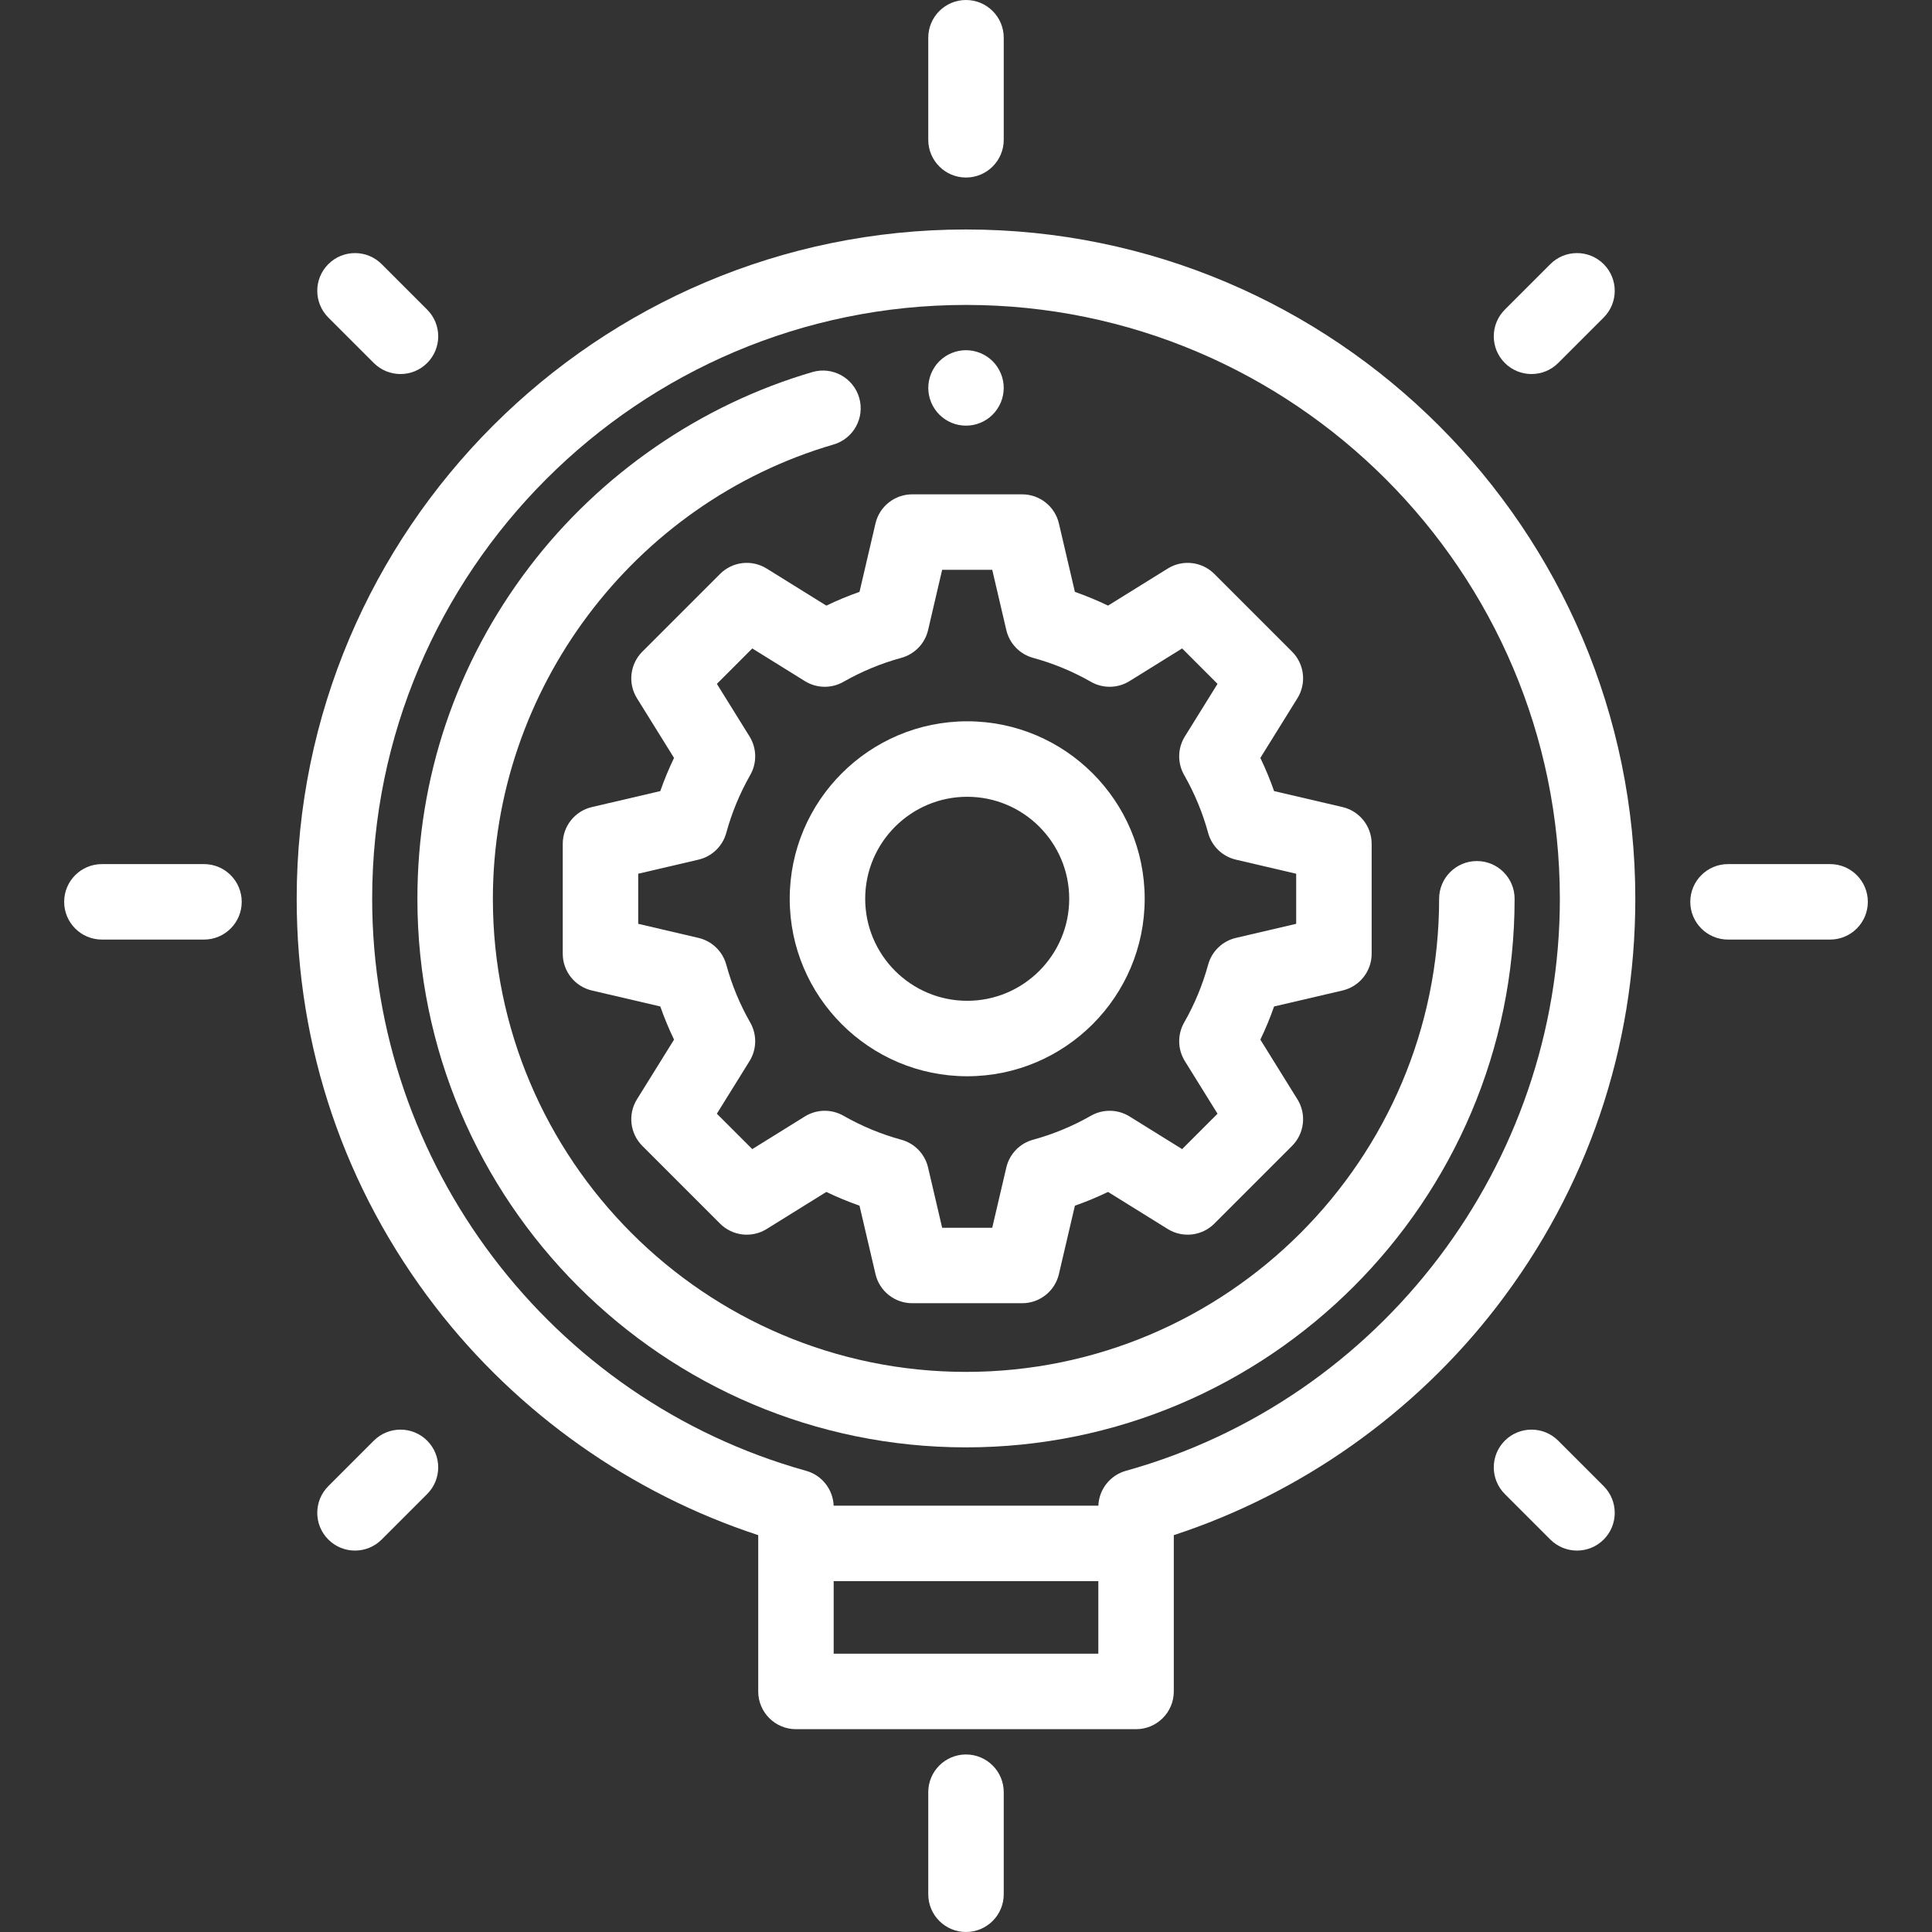
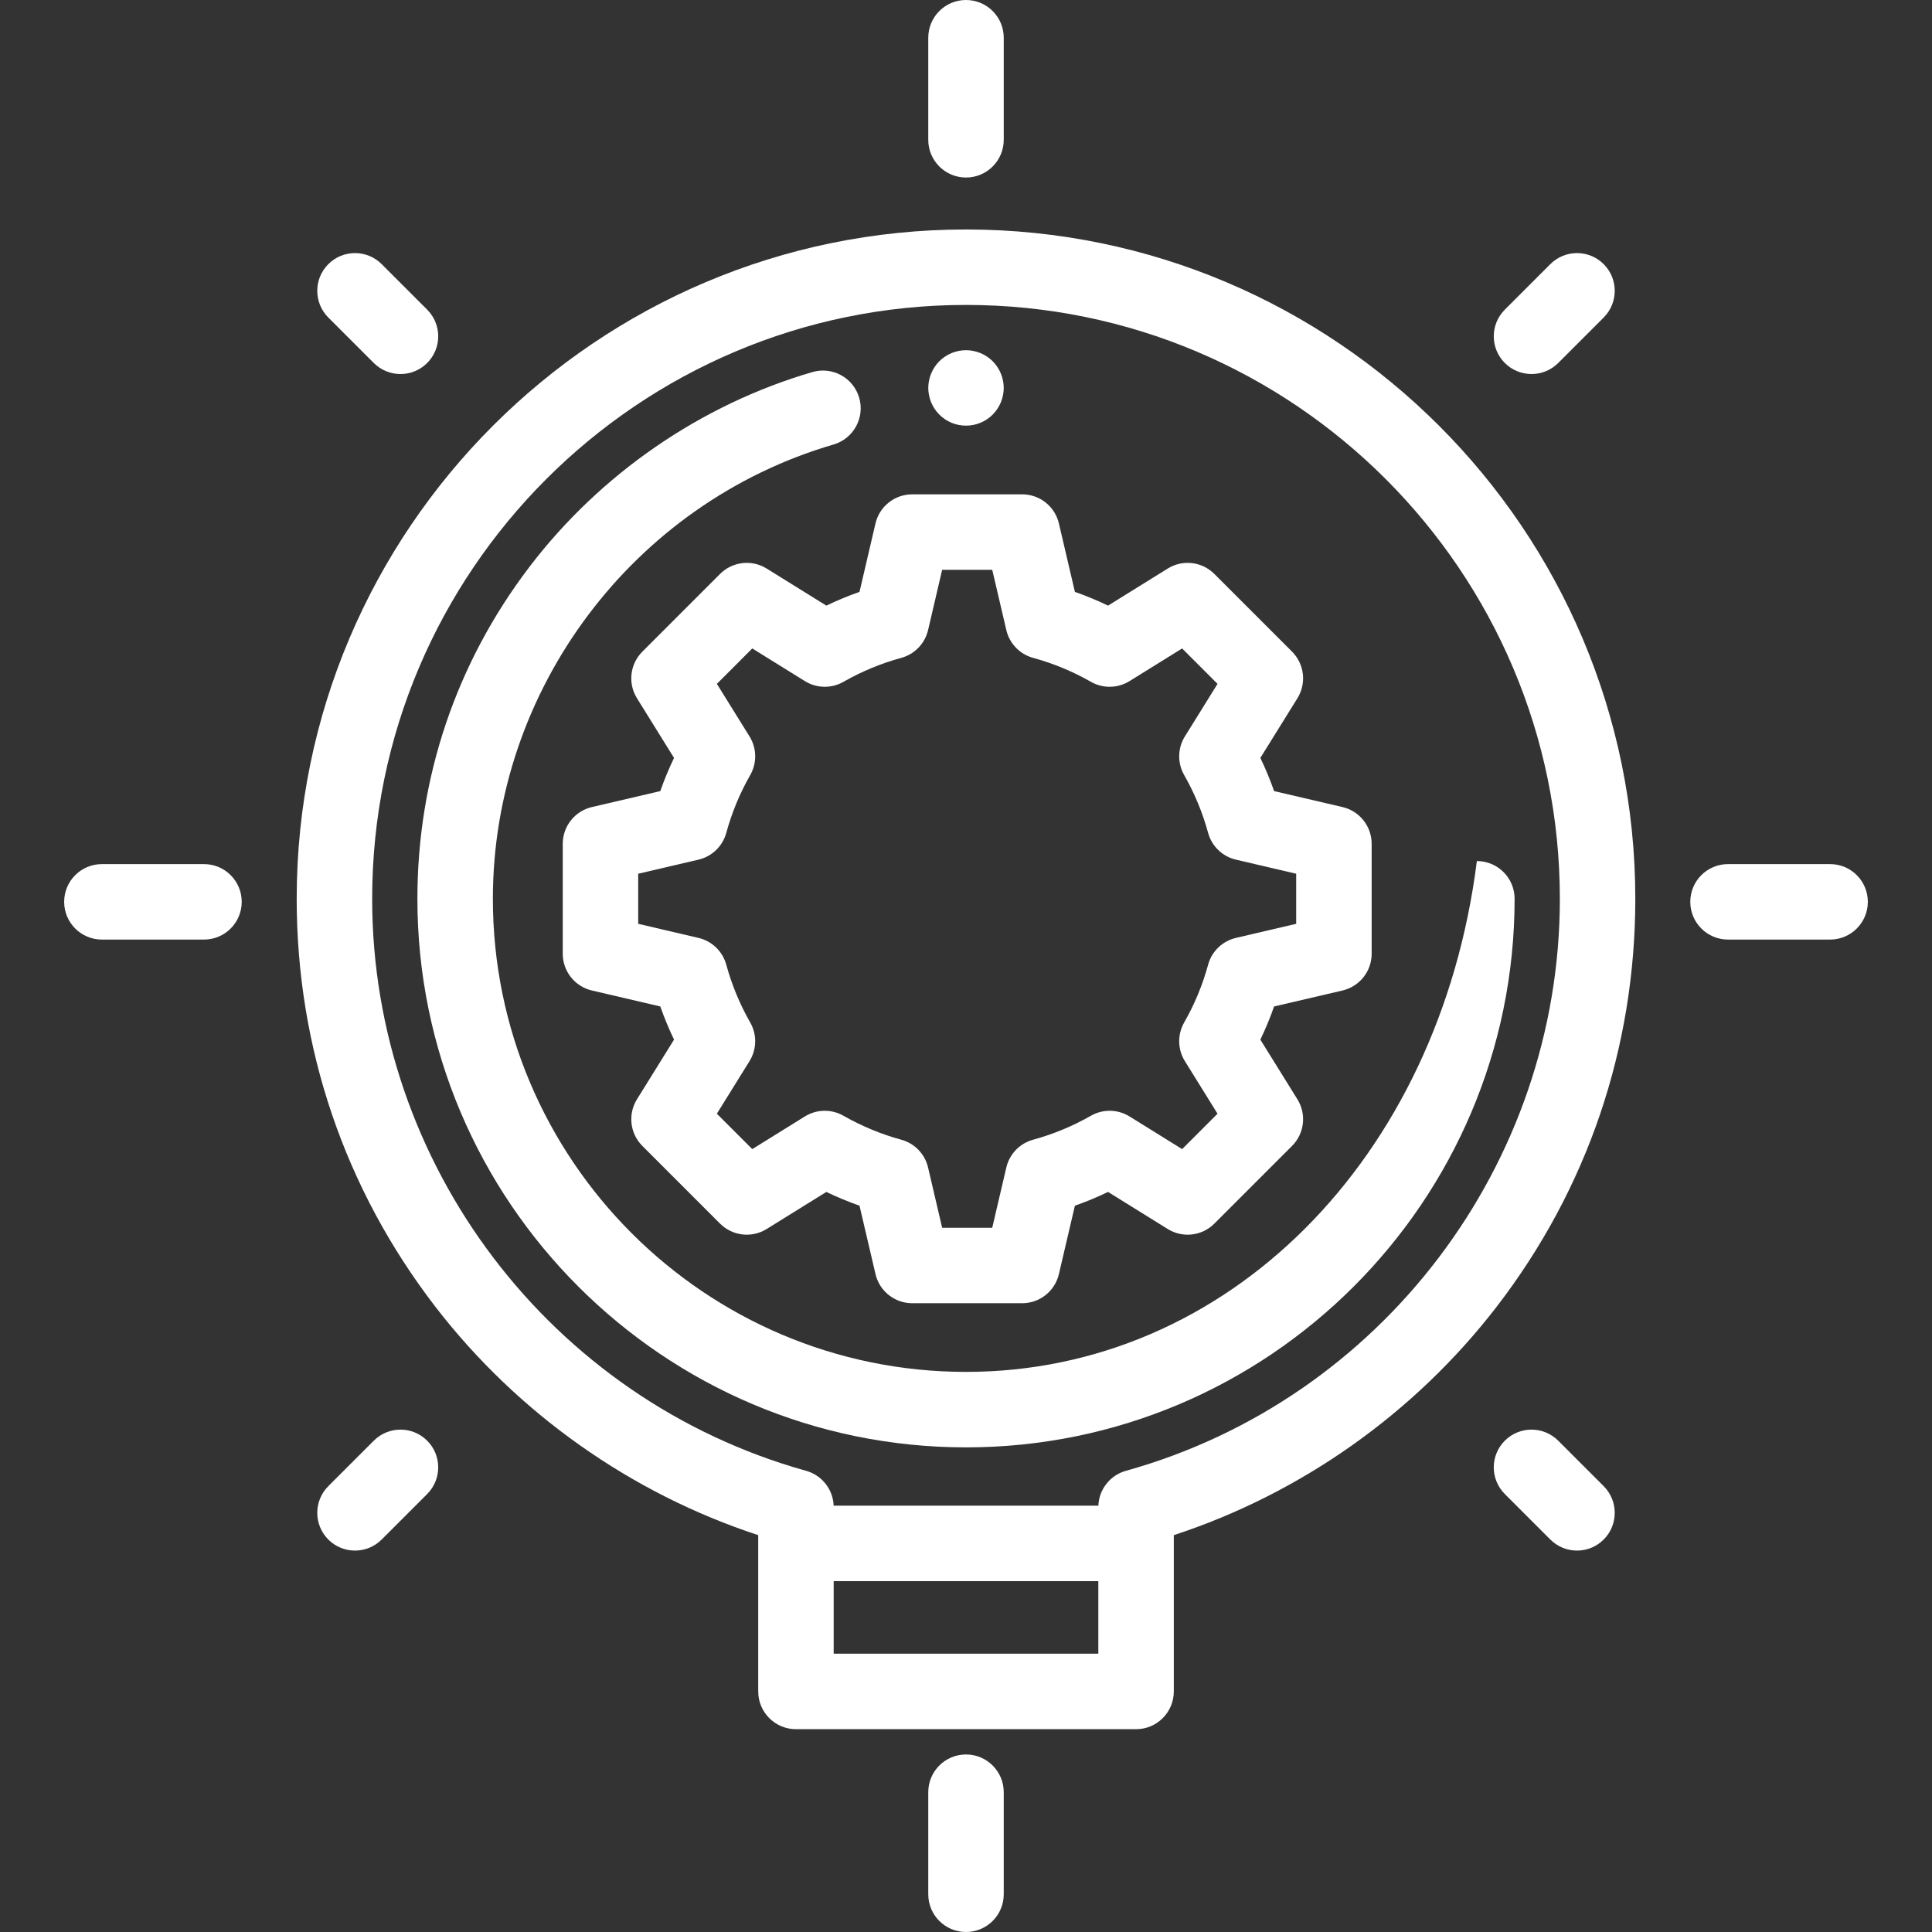
<svg xmlns="http://www.w3.org/2000/svg" width="90" height="90" viewBox="0 0 90 90" fill="none">
  <rect x="0" y="0" width="90" height="90" fill="#333333" stroke="none" />
  <path d="M45 10.69C27.808 10.69 13.821 24.676 13.821 41.868C13.821 48.815 16.057 55.389 20.286 60.879C24.106 65.837 29.407 69.577 35.321 71.513V78.794C35.321 79.765 36.108 80.552 37.078 80.552H52.922C53.893 80.552 54.68 79.765 54.68 78.794V71.513C60.594 69.577 65.895 65.837 69.715 60.879C73.944 55.389 76.179 48.815 76.179 41.868C76.179 24.676 62.192 10.69 45 10.69ZM51.164 77.036H38.836V73.657H51.164V77.036ZM52.45 68.516C51.712 68.722 51.195 69.381 51.166 70.141H38.835C38.806 69.381 38.289 68.722 37.551 68.516C25.649 65.196 17.337 54.238 17.337 41.868C17.337 26.615 29.747 14.205 45 14.205C60.254 14.205 72.664 26.615 72.664 41.868C72.664 54.239 64.352 65.197 52.45 68.516Z" fill="white" />
  <path d="M46.723 17.728C46.702 17.615 46.666 17.504 46.623 17.399C46.578 17.292 46.524 17.19 46.461 17.095C46.398 16.998 46.324 16.909 46.243 16.828C46.162 16.747 46.072 16.673 45.976 16.61C45.881 16.546 45.779 16.492 45.672 16.448C45.566 16.404 45.455 16.371 45.343 16.348C45.116 16.302 44.882 16.302 44.657 16.348C44.545 16.371 44.434 16.404 44.327 16.448C44.221 16.492 44.119 16.546 44.024 16.61C43.928 16.673 43.838 16.747 43.757 16.828C43.676 16.909 43.602 16.998 43.539 17.095C43.476 17.19 43.422 17.292 43.377 17.399C43.334 17.504 43.3 17.615 43.277 17.728C43.255 17.84 43.242 17.956 43.242 18.07C43.242 18.185 43.255 18.301 43.277 18.413C43.3 18.526 43.334 18.636 43.377 18.744C43.422 18.849 43.476 18.951 43.539 19.046C43.602 19.143 43.676 19.232 43.757 19.313C43.838 19.394 43.928 19.468 44.024 19.533C44.119 19.596 44.221 19.651 44.327 19.695C44.434 19.739 44.545 19.772 44.657 19.795C44.77 19.818 44.886 19.828 45 19.828C45.114 19.828 45.23 19.818 45.343 19.795C45.455 19.772 45.566 19.739 45.672 19.695C45.779 19.651 45.881 19.596 45.976 19.533C46.072 19.468 46.162 19.394 46.243 19.313C46.324 19.232 46.398 19.143 46.461 19.046C46.524 18.951 46.578 18.849 46.623 18.744C46.666 18.636 46.702 18.526 46.723 18.413C46.745 18.301 46.758 18.185 46.758 18.07C46.758 17.956 46.745 17.84 46.723 17.728Z" fill="white" />
-   <path d="M68.798 40.111C67.827 40.111 67.04 40.898 67.04 41.868C67.04 54.021 57.153 63.908 45 63.908C32.847 63.908 22.96 54.021 22.96 41.868C22.96 32.138 29.486 23.436 38.829 20.707C39.761 20.435 40.296 19.459 40.024 18.527C39.752 17.595 38.776 17.06 37.844 17.332C32.646 18.851 27.965 22.074 24.663 26.408C21.249 30.889 19.444 36.235 19.444 41.868C19.444 55.96 30.909 67.424 45 67.424C59.092 67.424 70.556 55.96 70.556 41.868C70.556 40.898 69.769 40.111 68.798 40.111Z" fill="white" />
+   <path d="M68.798 40.111C67.04 54.021 57.153 63.908 45 63.908C32.847 63.908 22.96 54.021 22.96 41.868C22.96 32.138 29.486 23.436 38.829 20.707C39.761 20.435 40.296 19.459 40.024 18.527C39.752 17.595 38.776 17.06 37.844 17.332C32.646 18.851 27.965 22.074 24.663 26.408C21.249 30.889 19.444 36.235 19.444 41.868C19.444 55.96 30.909 67.424 45 67.424C59.092 67.424 70.556 55.96 70.556 41.868C70.556 40.898 69.769 40.111 68.798 40.111Z" fill="white" />
  <path d="M62.539 37.596L59.352 36.852C59.168 36.325 58.954 35.809 58.712 35.307L60.439 32.527C60.87 31.833 60.766 30.934 60.189 30.356L56.568 26.735C55.99 26.158 55.091 26.054 54.398 26.485L51.617 28.212C51.115 27.97 50.599 27.757 50.073 27.572L49.328 24.385C49.142 23.59 48.433 23.028 47.616 23.028H42.495C41.678 23.028 40.969 23.59 40.783 24.385L40.039 27.572C39.512 27.757 38.997 27.97 38.494 28.212L35.714 26.485C35.02 26.054 34.121 26.158 33.544 26.735L29.923 30.356C29.345 30.934 29.241 31.833 29.672 32.527L31.399 35.307C31.157 35.809 30.944 36.325 30.759 36.852L27.573 37.596C26.777 37.782 26.215 38.491 26.215 39.308V44.429C26.215 45.246 26.777 45.955 27.573 46.141L30.759 46.885C30.944 47.412 31.158 47.927 31.399 48.43L29.672 51.21C29.241 51.904 29.345 52.803 29.923 53.381L33.544 57.002C34.121 57.579 35.02 57.683 35.714 57.252L38.494 55.525C38.997 55.767 39.513 55.98 40.039 56.165L40.784 59.352C40.969 60.147 41.678 60.709 42.495 60.709H47.616C48.433 60.709 49.142 60.147 49.328 59.352L50.073 56.165C50.599 55.98 51.115 55.767 51.617 55.525L54.397 57.252C55.091 57.683 55.99 57.579 56.568 57.002L60.189 53.381C60.766 52.803 60.87 51.904 60.439 51.21L58.712 48.43C58.954 47.928 59.168 47.412 59.352 46.885L62.539 46.141C63.334 45.955 63.897 45.246 63.897 44.429V39.308C63.897 38.491 63.334 37.782 62.539 37.596ZM60.381 43.035L57.574 43.691C56.946 43.838 56.448 44.317 56.279 44.94C56.022 45.88 55.647 46.786 55.163 47.632C54.843 48.192 54.855 48.883 55.196 49.432L56.717 51.881L55.068 53.53L52.619 52.009C52.07 51.668 51.38 51.656 50.819 51.976C49.973 52.459 49.068 52.835 48.127 53.092C47.504 53.261 47.025 53.759 46.878 54.387L46.222 57.194H43.889L43.233 54.387C43.087 53.759 42.607 53.261 41.984 53.092C41.044 52.835 40.138 52.459 39.292 51.976C38.732 51.656 38.041 51.668 37.493 52.009L35.044 53.53L33.394 51.881L34.915 49.432C35.256 48.883 35.269 48.193 34.948 47.632C34.465 46.786 34.09 45.88 33.833 44.94C33.663 44.317 33.166 43.838 32.537 43.691L29.73 43.035V40.702L32.537 40.046C33.166 39.899 33.663 39.42 33.833 38.798C34.09 37.857 34.465 36.951 34.948 36.105C35.269 35.545 35.256 34.854 34.916 34.306L33.395 31.857L35.044 30.207L37.493 31.728C38.041 32.069 38.732 32.082 39.293 31.761C40.138 31.278 41.044 30.903 41.985 30.646C42.607 30.476 43.087 29.979 43.234 29.35L43.889 26.543H46.222L46.878 29.35C47.025 29.979 47.504 30.476 48.127 30.646C49.068 30.903 49.973 31.278 50.819 31.761C51.379 32.082 52.07 32.069 52.619 31.728L55.068 30.207L56.717 31.857L55.196 34.306C54.855 34.854 54.843 35.545 55.163 36.105C55.646 36.951 56.022 37.857 56.279 38.798C56.448 39.42 56.946 39.899 57.574 40.046L60.381 40.702V43.035Z" fill="white" />
-   <path d="M45.056 33.601C40.497 33.601 36.788 37.31 36.788 41.868C36.788 46.427 40.497 50.136 45.056 50.136C49.615 50.136 53.324 46.427 53.324 41.868C53.324 37.31 49.615 33.601 45.056 33.601ZM45.056 46.621C42.435 46.621 40.304 44.489 40.304 41.868C40.304 39.248 42.436 37.117 45.056 37.117C47.676 37.117 49.808 39.248 49.808 41.868C49.808 44.489 47.676 46.621 45.056 46.621Z" fill="white" />
  <path d="M85.253 40.253H80.498C79.527 40.253 78.74 41.04 78.74 42.011C78.74 42.982 79.527 43.769 80.498 43.769H85.253C86.224 43.769 87.011 42.982 87.011 42.011C87.011 41.04 86.224 40.253 85.253 40.253Z" fill="white" />
  <path d="M9.502 40.253H4.747C3.776 40.253 2.989 41.04 2.989 42.011C2.989 42.982 3.776 43.769 4.747 43.769H9.502C10.473 43.769 11.26 42.982 11.26 42.011C11.26 41.04 10.473 40.253 9.502 40.253Z" fill="white" />
  <path d="M45 0C44.029 0 43.242 0.787 43.242 1.758V6.513C43.242 7.483 44.029 8.27 45 8.27C45.971 8.27 46.758 7.483 46.758 6.513V1.758C46.758 0.787 45.971 0 45 0Z" fill="white" />
  <path d="M45 81.73C44.029 81.73 43.242 82.517 43.242 83.487V88.242C43.242 89.213 44.029 90 45 90C45.971 90 46.758 89.213 46.758 88.242V83.487C46.758 82.517 45.971 81.73 45 81.73Z" fill="white" />
  <path d="M74.706 69.231L72.587 67.112C71.9 66.426 70.787 66.426 70.101 67.112C69.414 67.798 69.414 68.911 70.101 69.598L72.22 71.717C72.563 72.06 73.013 72.232 73.463 72.232C73.913 72.232 74.363 72.06 74.706 71.717C75.392 71.031 75.392 69.918 74.706 69.231Z" fill="white" />
  <path d="M19.899 14.424L17.78 12.305C17.094 11.618 15.981 11.618 15.294 12.305C14.608 12.991 14.608 14.104 15.294 14.791L17.413 16.91C17.757 17.253 18.206 17.424 18.656 17.424C19.106 17.424 19.556 17.253 19.899 16.91C20.586 16.223 20.586 15.11 19.899 14.424Z" fill="white" />
  <path d="M19.899 67.112C19.213 66.426 18.1 66.426 17.413 67.112L15.294 69.231C14.608 69.918 14.608 71.031 15.294 71.717C15.637 72.06 16.087 72.232 16.537 72.232C16.987 72.232 17.437 72.06 17.78 71.717L19.899 69.598C20.585 68.912 20.585 67.799 19.899 67.112Z" fill="white" />
  <path d="M74.706 12.305C74.019 11.618 72.906 11.618 72.22 12.305L70.101 14.424C69.414 15.11 69.414 16.223 70.101 16.91C70.444 17.253 70.894 17.424 71.344 17.424C71.794 17.424 72.244 17.253 72.587 16.91L74.706 14.791C75.392 14.104 75.392 12.991 74.706 12.305Z" fill="white" />
</svg>